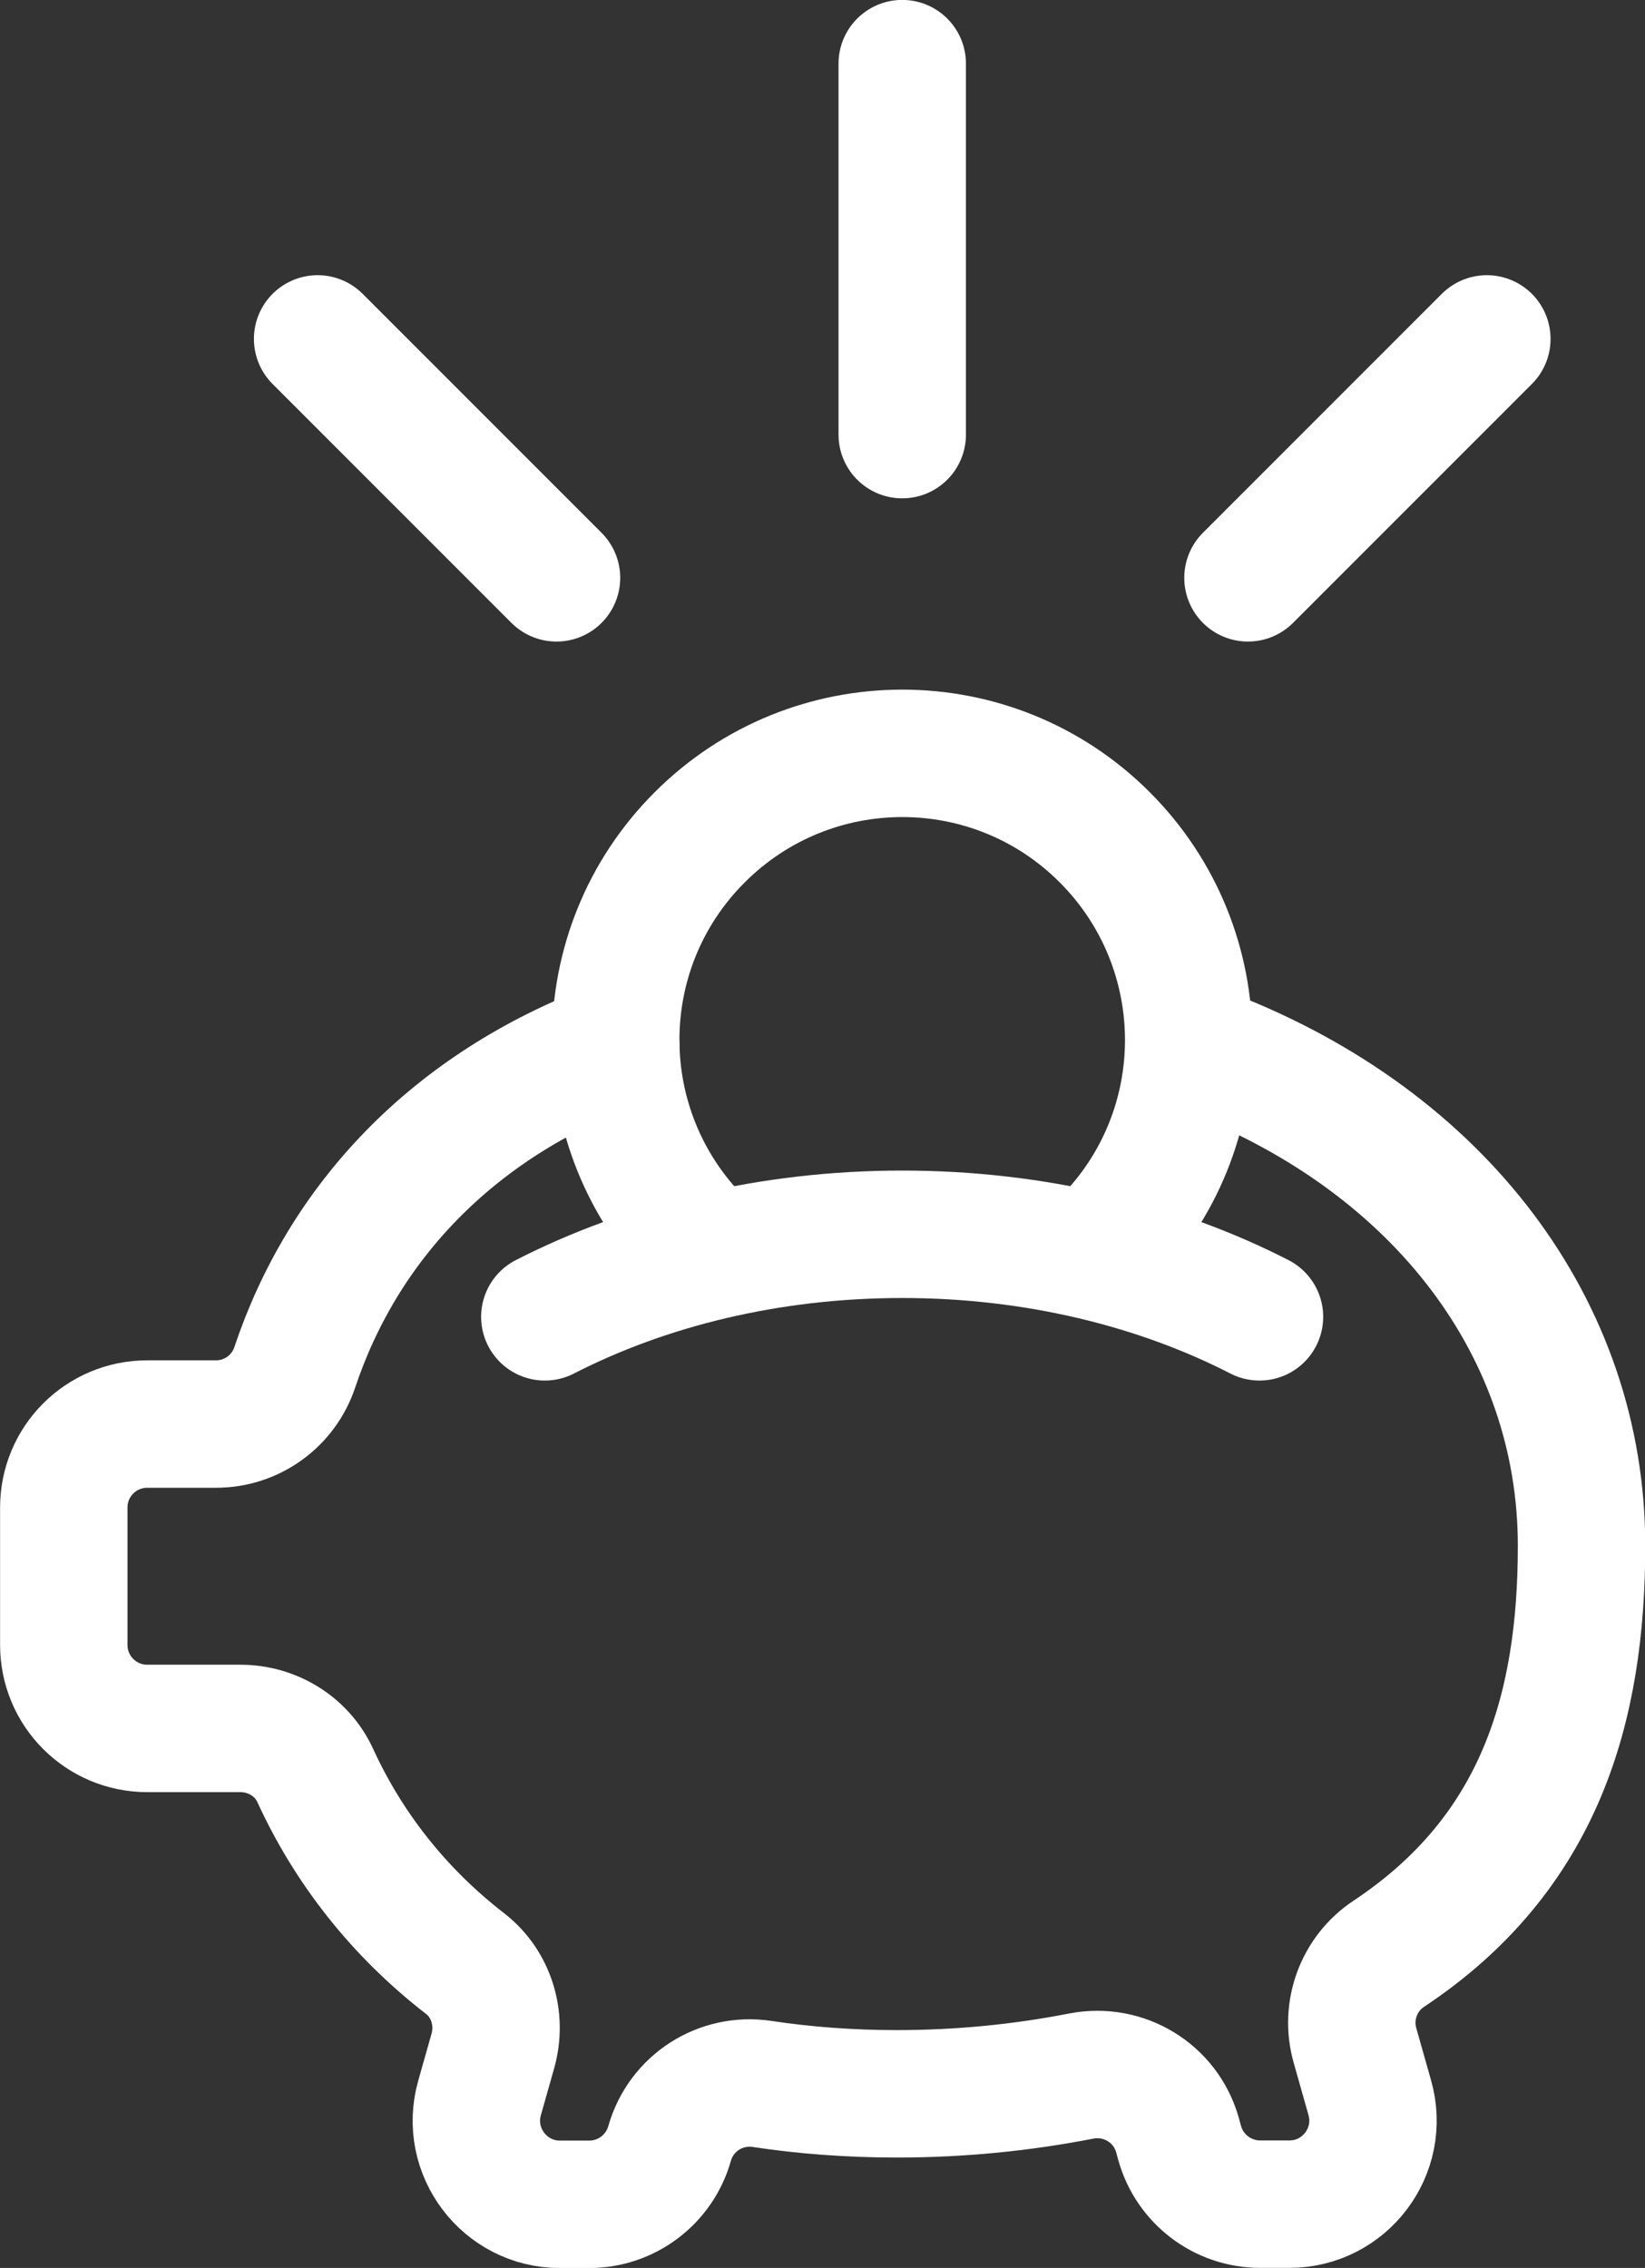
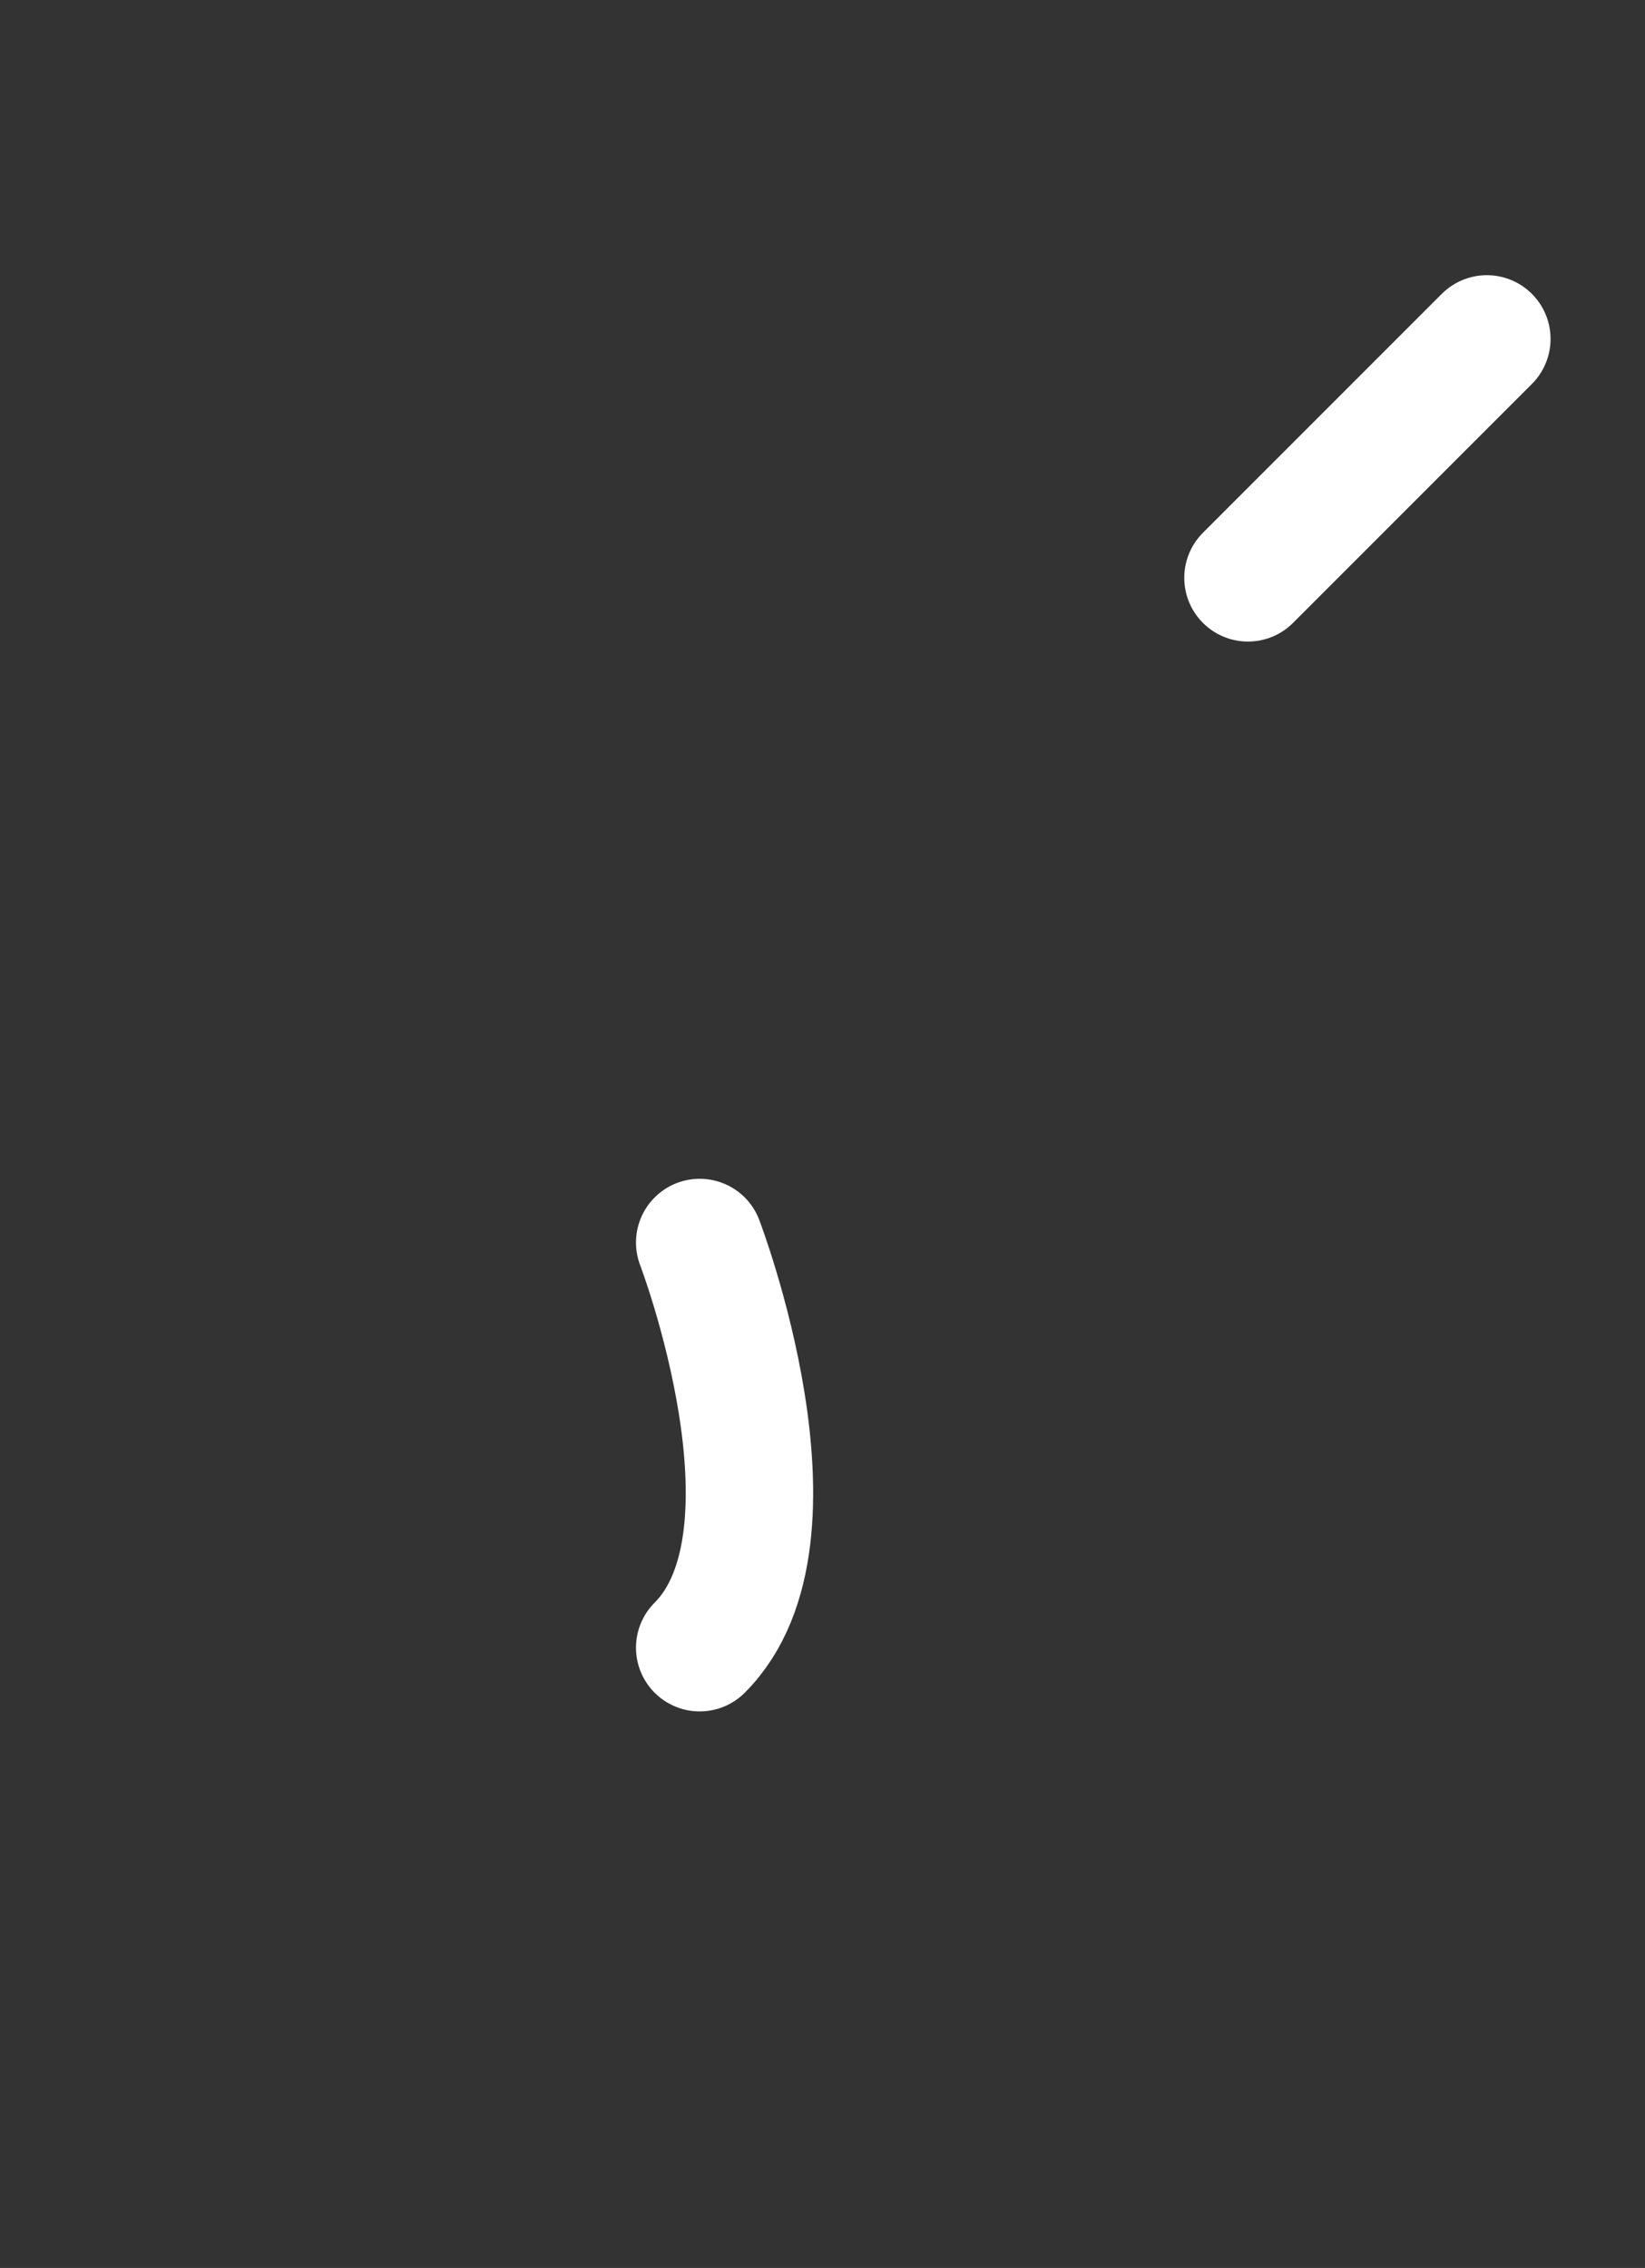
<svg xmlns="http://www.w3.org/2000/svg" id="Layer_2" data-name="Layer 2" viewBox="0 0 100.06 137.92">
  <rect x="0" y="0" width="100.06" height="137.92" fill="#333333" stroke="none" />
  <defs>
    <style>
      .cls-1 {
        fill: none;
        stroke: #fff;
        stroke-linecap: round;
        stroke-linejoin: round;
        stroke-width: 7.75px;
      }
    </style>
  </defs>
  <g id="Livello_4" data-name="Livello 4">
    <g>
      <g>
-         <path class="cls-1" d="m42.56,75.56c-6.81-6.81-6.81-17.84,0-24.64,6.81-6.81,17.84-6.81,24.64,0s6.81,17.84,0,24.64" />
-         <path class="cls-1" d="m76.61,80.08c-6.14-3.15-13.63-5.02-21.73-5.02s-15.59,1.87-21.74,5.02" />
-         <path class="cls-1" d="m37.45,63.54c-9.98,3.73-16.59,10.85-19.52,19.61-.69,2.06-2.61,3.45-4.79,3.45h-4.18c-2.81,0-5.08,2.27-5.08,5.08v8.35c0,2.81,2.27,5.08,5.08,5.08h5.66c1.94,0,3.74,1.09,4.55,2.85,2.03,4.43,5.09,8.33,9.12,11.45,1.6,1.24,2.24,3.36,1.69,5.31l-.81,2.86c-.92,3.24,1.52,6.47,4.89,6.47h1.78c2.27,0,4.27-1.51,4.89-3.7.7-2.46,3.1-4,5.63-3.62,2.58.39,5.31.6,8.2.6,3.88,0,7.63-.38,11.21-1.08,2.59-.5,5.13,1.04,5.85,3.58l.14.51c.62,2.19,2.62,3.7,4.89,3.7h1.78c3.37,0,5.81-3.22,4.89-6.47l-.9-3.18c-.6-2.11.23-4.37,2.06-5.58,9.19-6.1,11.72-14.94,11.72-24.81,0-13.16-8.6-24.53-22.57-29.95" />
+         <path class="cls-1" d="m42.56,75.56s6.81,17.84,0,24.64" />
      </g>
-       <line class="cls-1" x1="54.88" y1="26.43" x2="54.88" y2="3.87" />
-       <line class="cls-1" x1="33.85" y1="35.14" x2="19.32" y2="20.61" />
      <line class="cls-1" x1="90.44" y1="20.61" x2="75.91" y2="35.14" />
    </g>
  </g>
</svg>